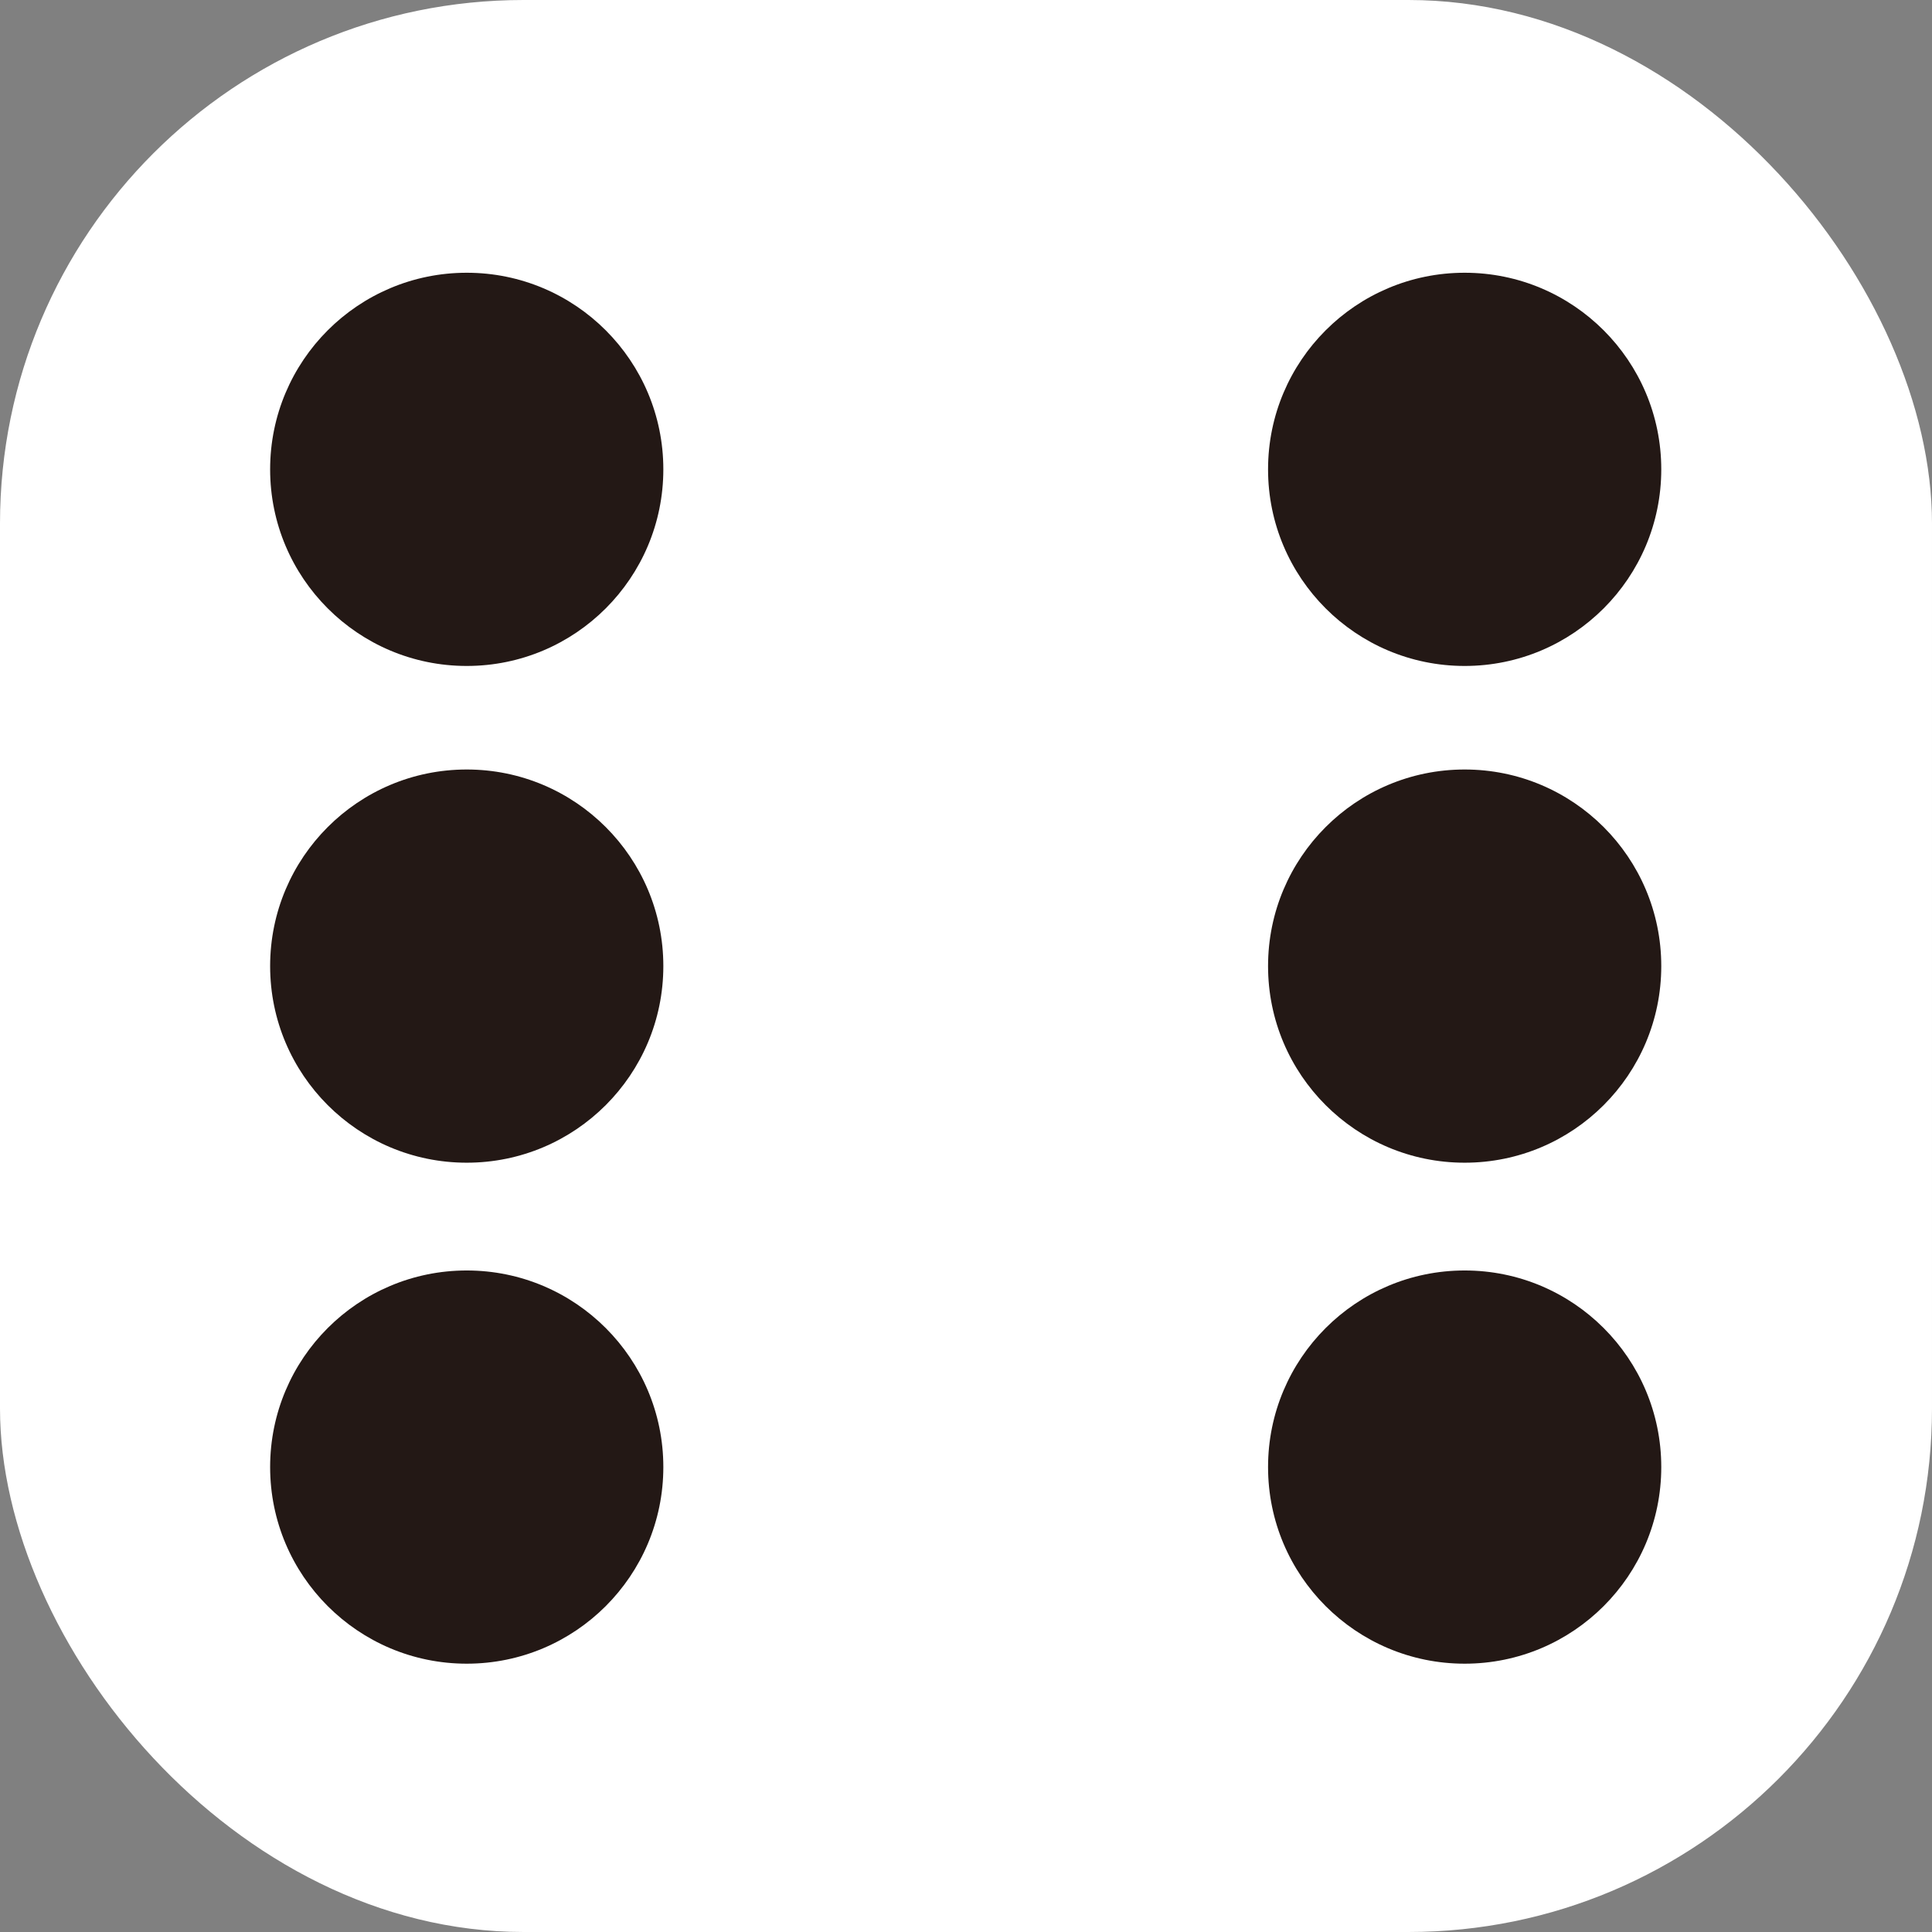
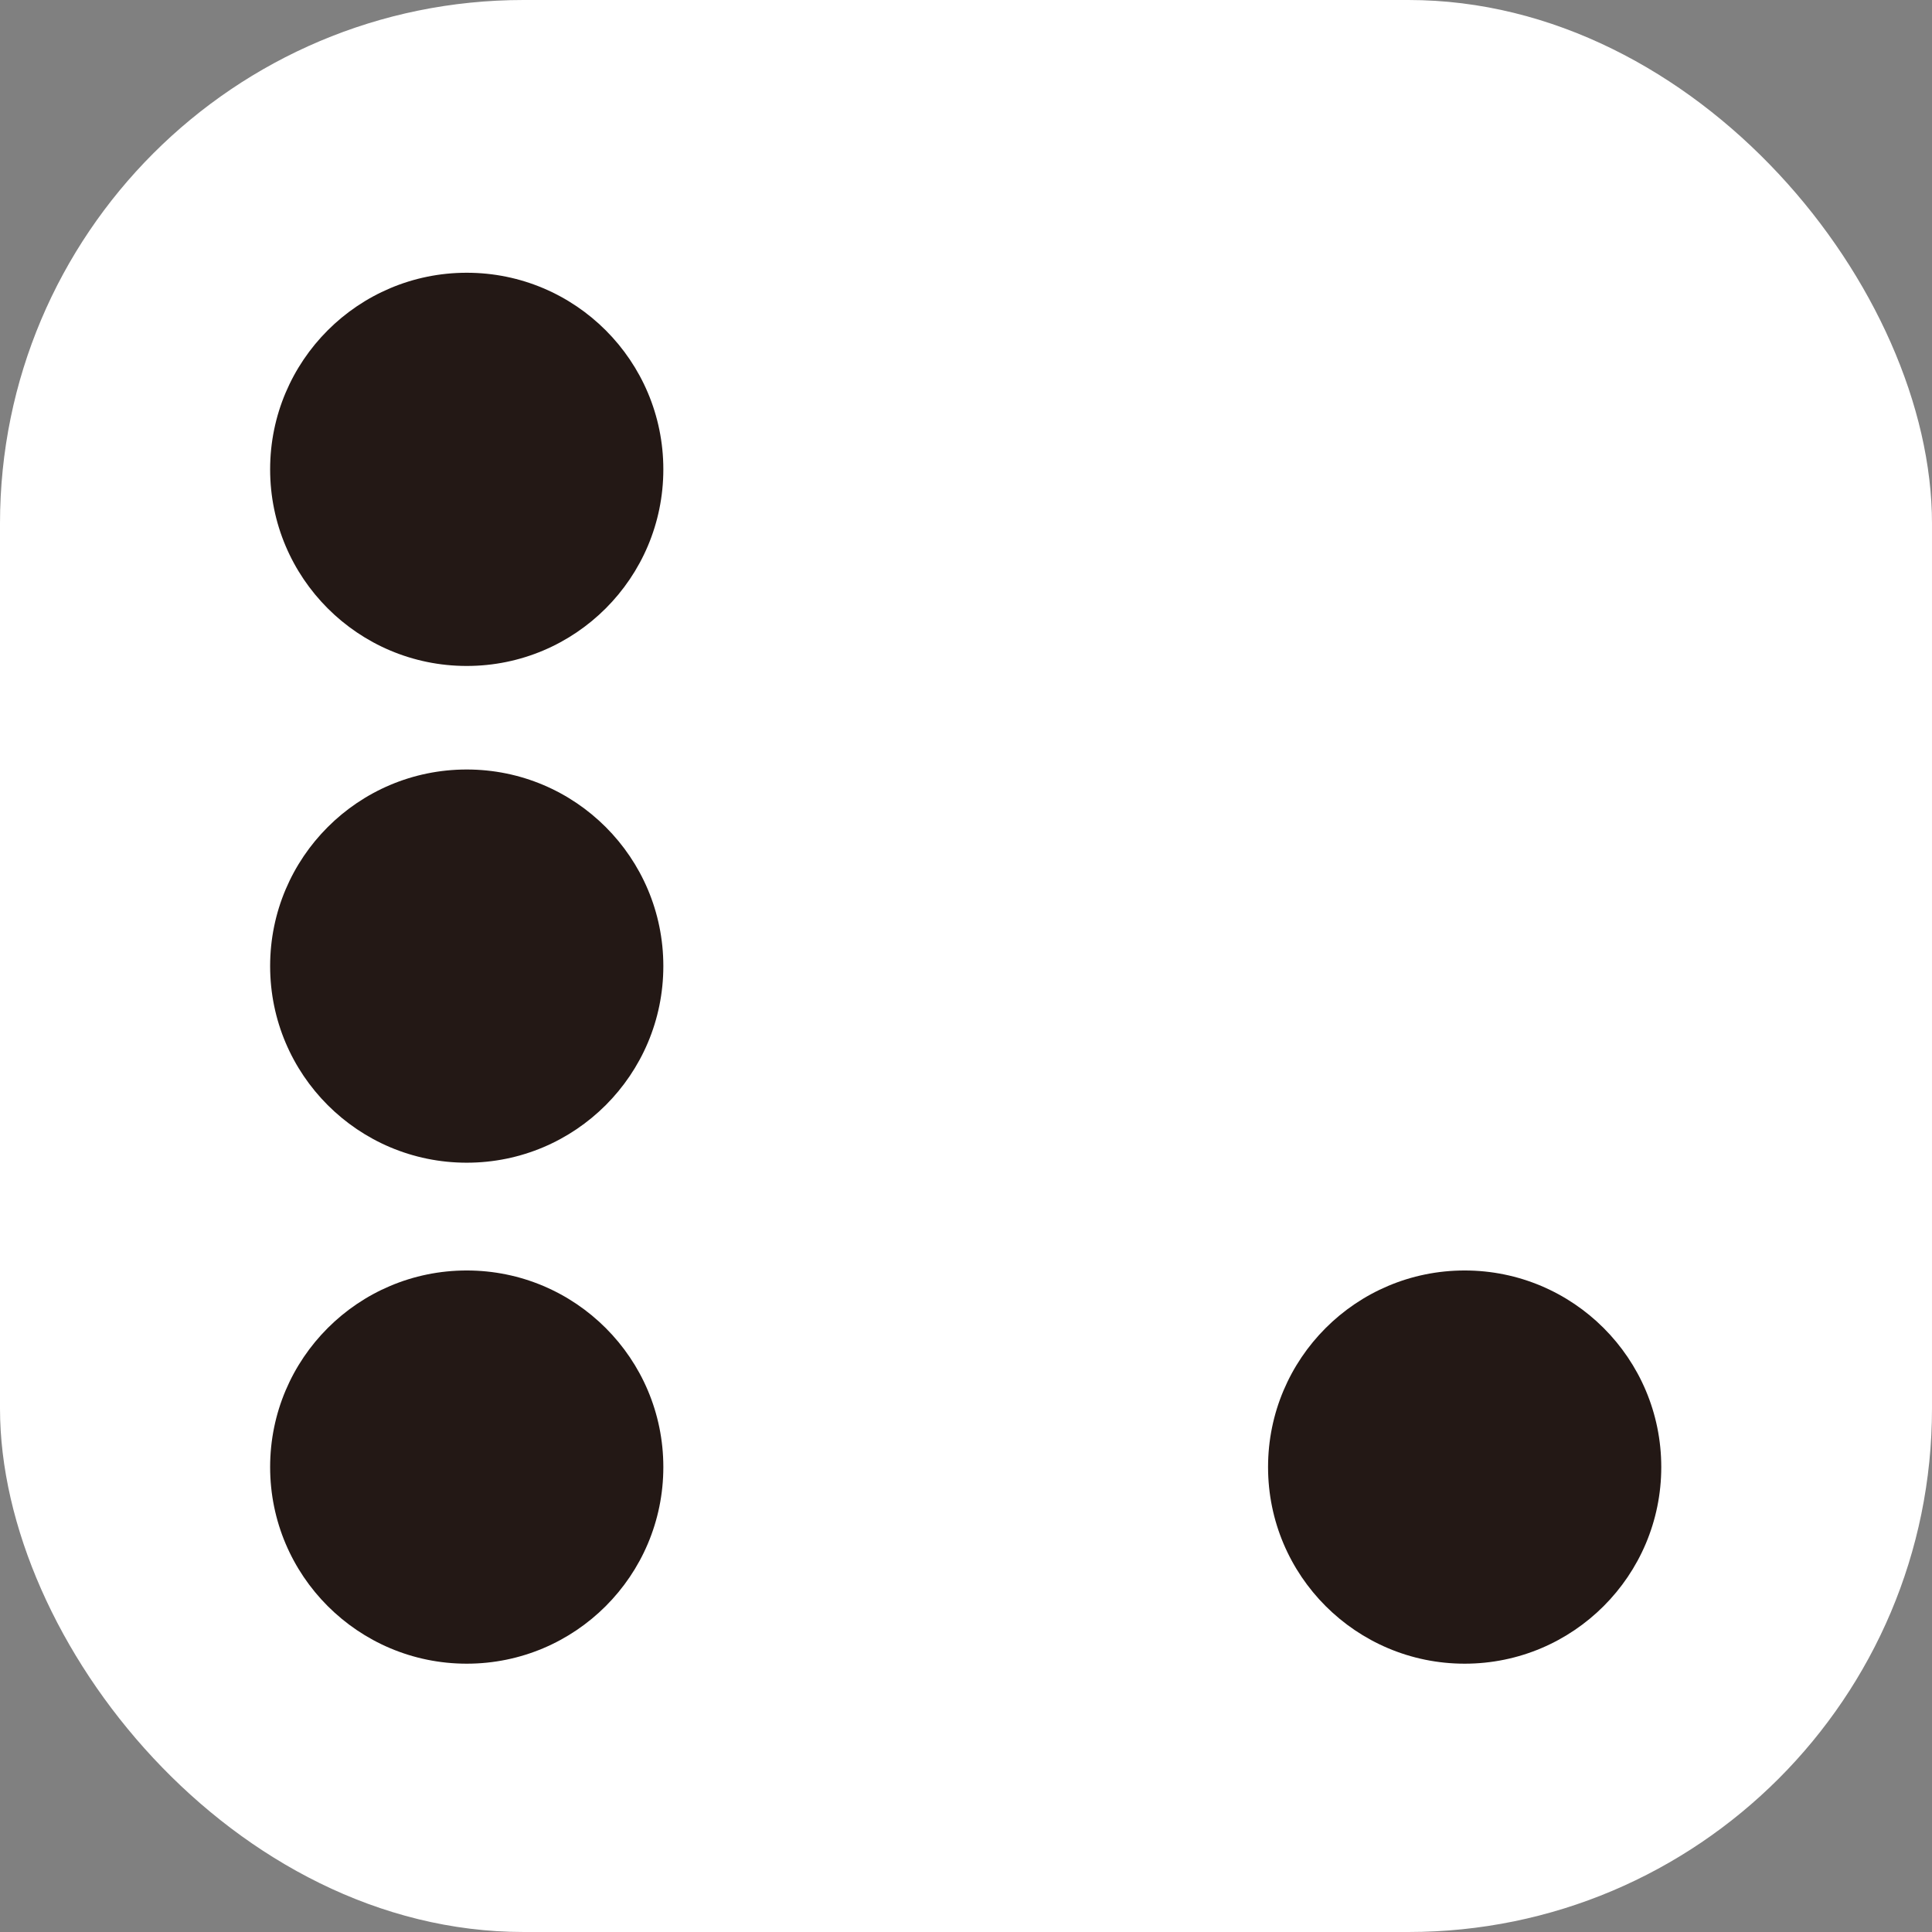
<svg xmlns="http://www.w3.org/2000/svg" id="_레이어_2" data-name="레이어 2" viewBox="0 0 95.91 95.91">
  <rect x="0" y="0" width="95.91" height="95.91" fill="#808080" stroke="none" />
  <defs>
    <style>
      .cls-1 {
        fill: #fff;
      }

      .cls-2 {
        fill: #231815;
      }
    </style>
  </defs>
  <g id="_레이어_1-2" data-name="레이어 1">
    <g>
      <rect class="cls-1" width="95.91" height="95.91" rx="25.99" ry="25.99" />
-       <circle class="cls-2" cx="72.71" cy="23.3" r="9.76" />
      <circle class="cls-2" cx="23.17" cy="72.83" r="9.76" />
      <circle class="cls-2" cx="23.17" cy="23.3" r="9.76" />
      <circle class="cls-2" cx="72.71" cy="72.83" r="9.76" />
      <circle class="cls-2" cx="23.17" cy="47.96" r="9.76" />
-       <circle class="cls-2" cx="72.71" cy="47.96" r="9.76" />
    </g>
  </g>
</svg>